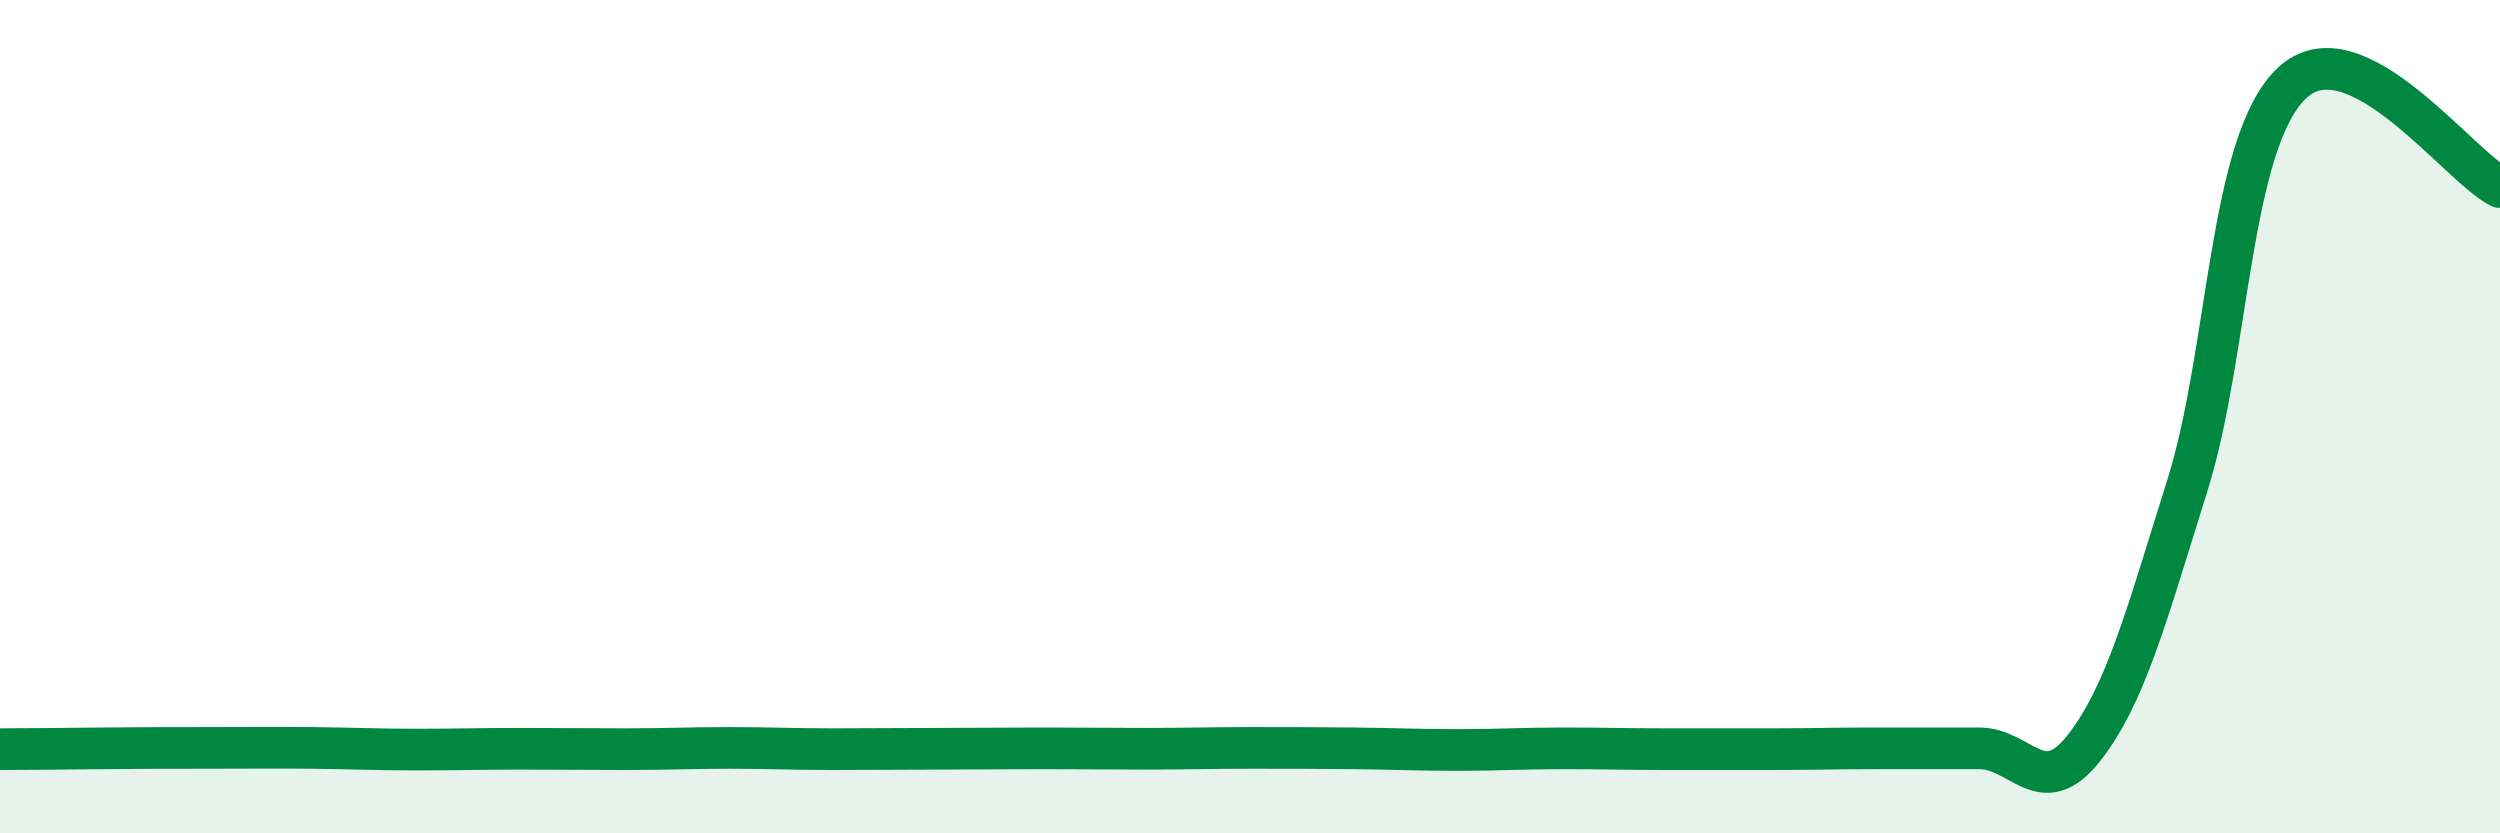
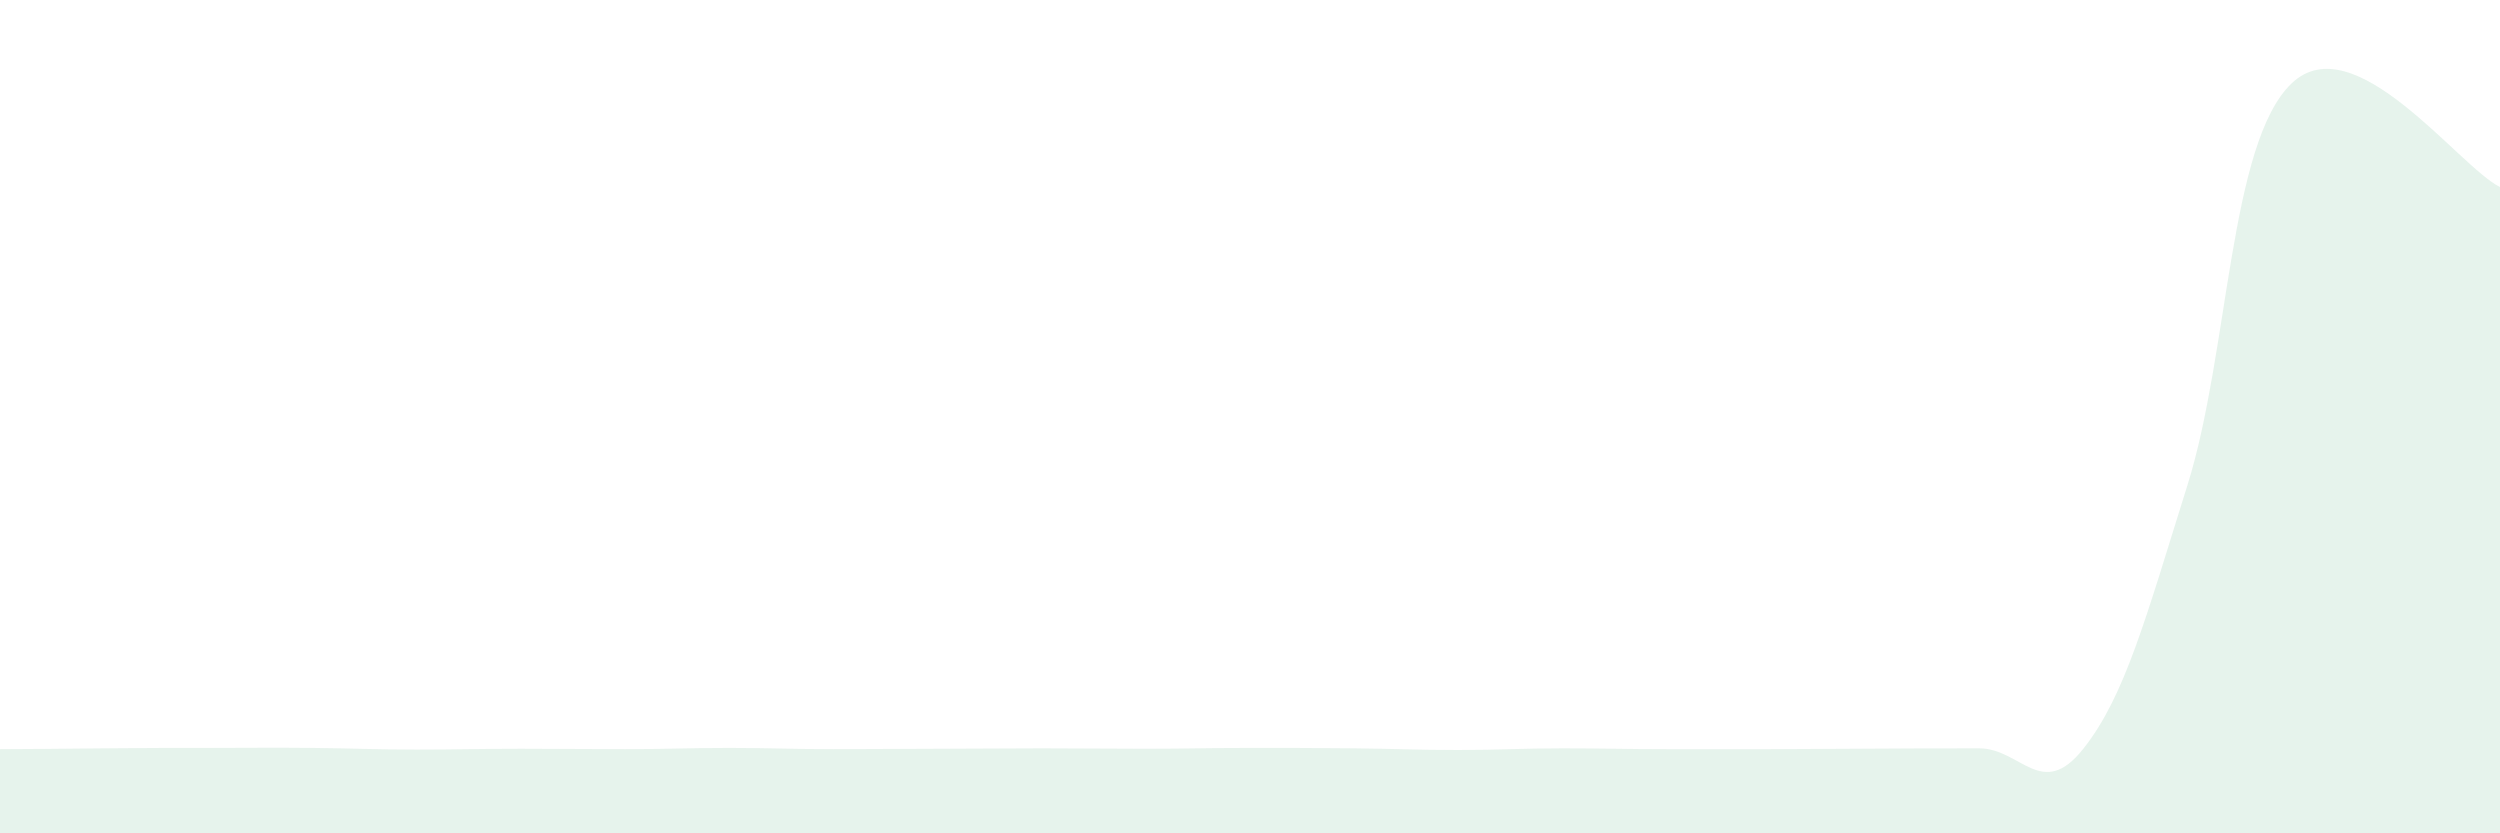
<svg xmlns="http://www.w3.org/2000/svg" width="60" height="20" viewBox="0 0 60 20">
-   <path d="M 0,17.98 C 0.5,17.98 1.5,17.97 2.5,17.96 C 3.5,17.95 4,17.95 5,17.95 C 6,17.95 6.5,17.94 7.5,17.95 C 8.5,17.96 9,17.99 10,17.99 C 11,17.99 11.5,17.97 12.5,17.97 C 13.5,17.97 14,17.98 15,17.98 C 16,17.98 16.5,17.95 17.5,17.95 C 18.5,17.95 19,17.98 20,17.98 C 21,17.98 21.5,17.97 22.5,17.97 C 23.5,17.97 24,17.96 25,17.96 C 26,17.96 26.5,17.97 27.5,17.97 C 28.5,17.97 29,17.95 30,17.95 C 31,17.95 31.5,17.95 32.5,17.96 C 33.5,17.97 34,18 35,18 C 36,18 36.5,17.96 37.5,17.96 C 38.5,17.96 39,17.98 40,17.98 C 41,17.98 41.5,17.98 42.5,17.98 C 43.5,17.98 44,17.96 45,17.96 C 46,17.96 46.5,17.96 47.5,17.96 C 48.5,17.96 49,19.23 50,17.97 C 51,16.71 51.5,14.83 52.5,11.64 C 53.5,8.45 53.5,3.43 55,2 C 56.5,0.57 59,3.99 60,4.49L60 20L0 20Z" fill="#008740" opacity="0.1" stroke-linecap="round" stroke-linejoin="round" />
-   <path d="M 0,17.98 C 0.5,17.98 1.5,17.97 2.5,17.96 C 3.5,17.95 4,17.95 5,17.95 C 6,17.95 6.5,17.94 7.5,17.95 C 8.5,17.96 9,17.99 10,17.99 C 11,17.99 11.5,17.97 12.5,17.97 C 13.5,17.97 14,17.98 15,17.98 C 16,17.98 16.5,17.95 17.5,17.95 C 18.5,17.95 19,17.98 20,17.98 C 21,17.98 21.5,17.97 22.5,17.97 C 23.5,17.97 24,17.96 25,17.96 C 26,17.96 26.5,17.97 27.5,17.97 C 28.5,17.97 29,17.95 30,17.95 C 31,17.95 31.5,17.95 32.5,17.96 C 33.5,17.97 34,18 35,18 C 36,18 36.5,17.96 37.5,17.96 C 38.5,17.96 39,17.98 40,17.98 C 41,17.98 41.5,17.98 42.5,17.98 C 43.5,17.98 44,17.96 45,17.96 C 46,17.96 46.5,17.96 47.5,17.96 C 48.5,17.96 49,19.23 50,17.97 C 51,16.71 51.5,14.83 52.5,11.64 C 53.5,8.45 53.5,3.43 55,2 C 56.5,0.57 59,3.99 60,4.49" stroke="#008740" stroke-width="1" fill="none" stroke-linecap="round" stroke-linejoin="round" />
+   <path d="M 0,17.98 C 0.5,17.98 1.5,17.97 2.5,17.96 C 3.5,17.95 4,17.95 5,17.95 C 6,17.95 6.5,17.94 7.5,17.95 C 8.5,17.96 9,17.99 10,17.99 C 11,17.99 11.5,17.97 12.5,17.97 C 13.5,17.97 14,17.98 15,17.98 C 16,17.98 16.5,17.95 17.5,17.95 C 18.5,17.95 19,17.98 20,17.98 C 21,17.98 21.5,17.97 22.5,17.97 C 23.5,17.97 24,17.96 25,17.96 C 26,17.96 26.5,17.97 27.5,17.97 C 28.5,17.97 29,17.95 30,17.95 C 31,17.95 31.5,17.95 32.5,17.96 C 33.5,17.97 34,18 35,18 C 36,18 36.5,17.96 37.5,17.96 C 38.5,17.96 39,17.98 40,17.98 C 41,17.98 41.5,17.98 42.5,17.98 C 46,17.96 46.5,17.96 47.5,17.96 C 48.5,17.96 49,19.23 50,17.97 C 51,16.71 51.5,14.83 52.5,11.64 C 53.5,8.45 53.5,3.43 55,2 C 56.5,0.57 59,3.99 60,4.49L60 20L0 20Z" fill="#008740" opacity="0.1" stroke-linecap="round" stroke-linejoin="round" />
</svg>